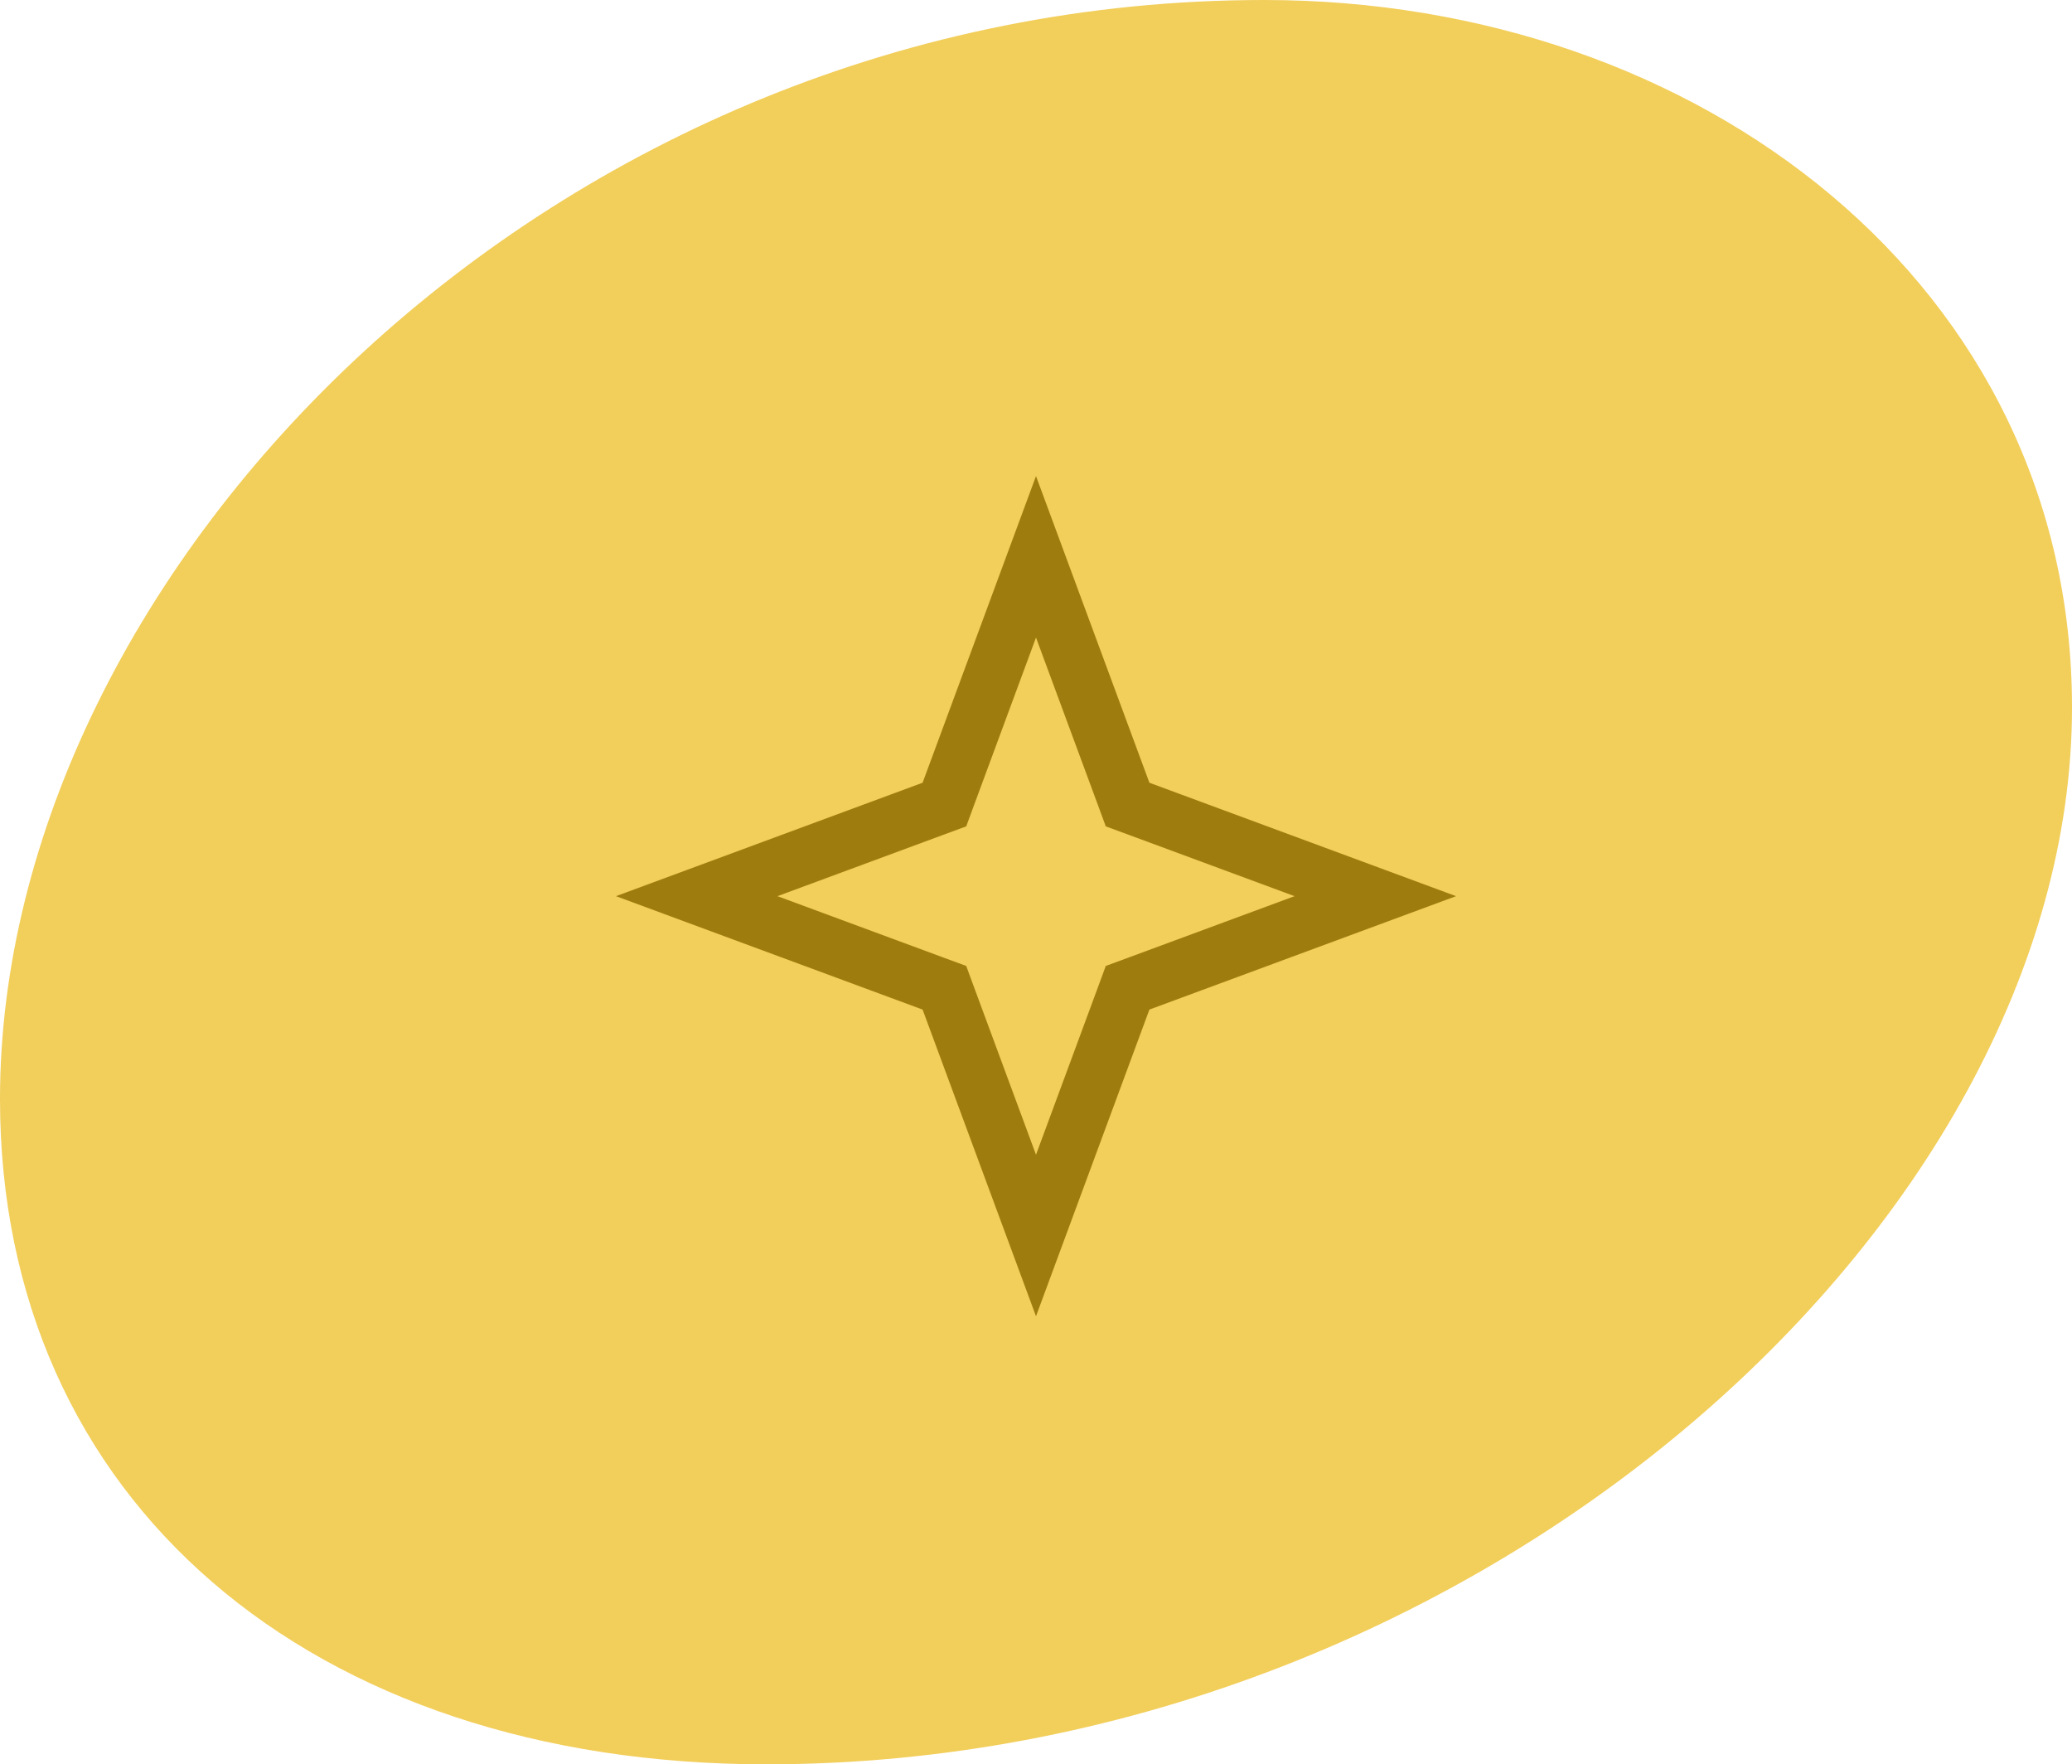
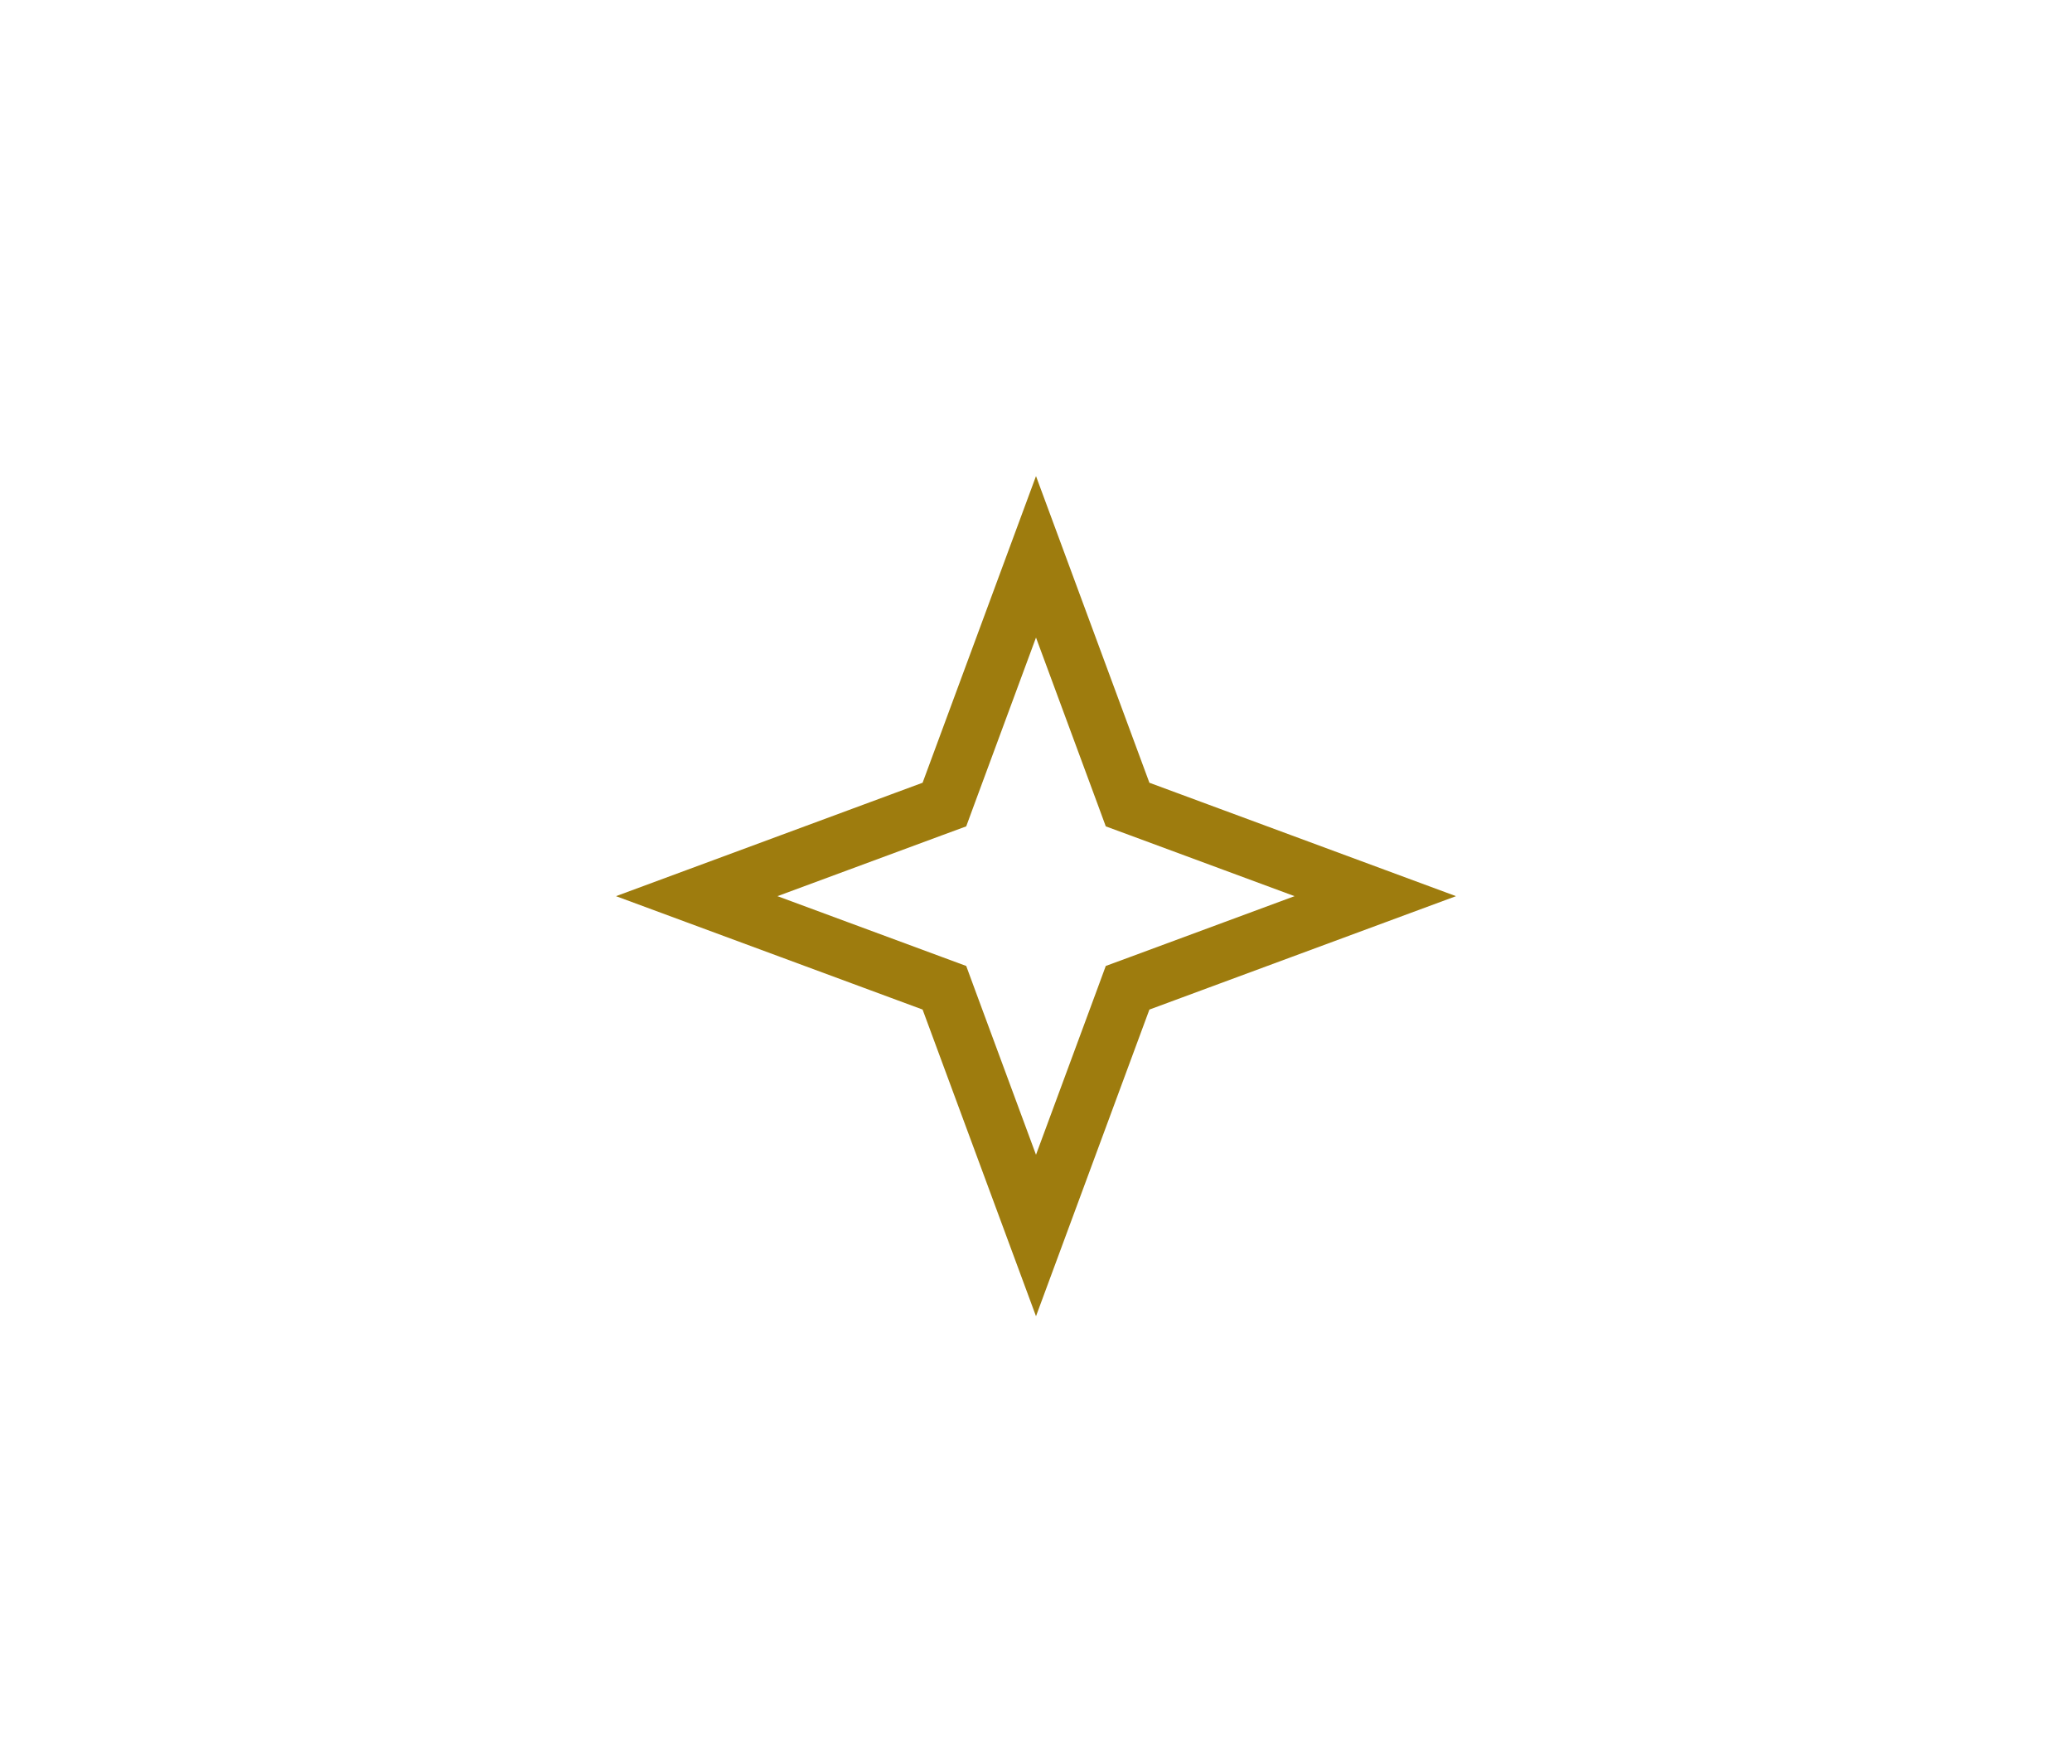
<svg xmlns="http://www.w3.org/2000/svg" width="74" height="63" viewBox="0 0 74 63" fill="none">
-   <path d="M0 39.241C0 20.393 19.607 0 45.153 0C60.683 0 74 10.177 74 25.263C74 43.755 52.53 63 27.372 63C11.104 63 0 53.576 0 39.241Z" fill="#F2CE5A" />
  <g clip-path="url(#clip0_225_899)">
-     <path d="M37 19.883L40.112 28.297L40.271 28.729L40.703 28.888L49.117 32L40.703 35.112L40.271 35.271L40.112 35.703L37 44.117L33.888 35.703L33.729 35.271L33.297 35.112L24.883 32L33.297 28.888L33.729 28.729L33.888 28.297L37 19.883Z" stroke="#9E7C0E" stroke-width="2" />
+     <path d="M37 19.883L40.112 28.297L40.271 28.729L40.703 28.888L49.117 32L40.703 35.112L40.271 35.271L40.112 35.703L37 44.117L33.888 35.703L33.729 35.271L24.883 32L33.297 28.888L33.729 28.729L33.888 28.297L37 19.883Z" stroke="#9E7C0E" stroke-width="2" />
  </g>
  <defs>
    <clipPath id="clip0_225_899">
      <rect width="30" height="30" fill="white" transform="translate(22 17)" />
    </clipPath>
  </defs>
</svg>